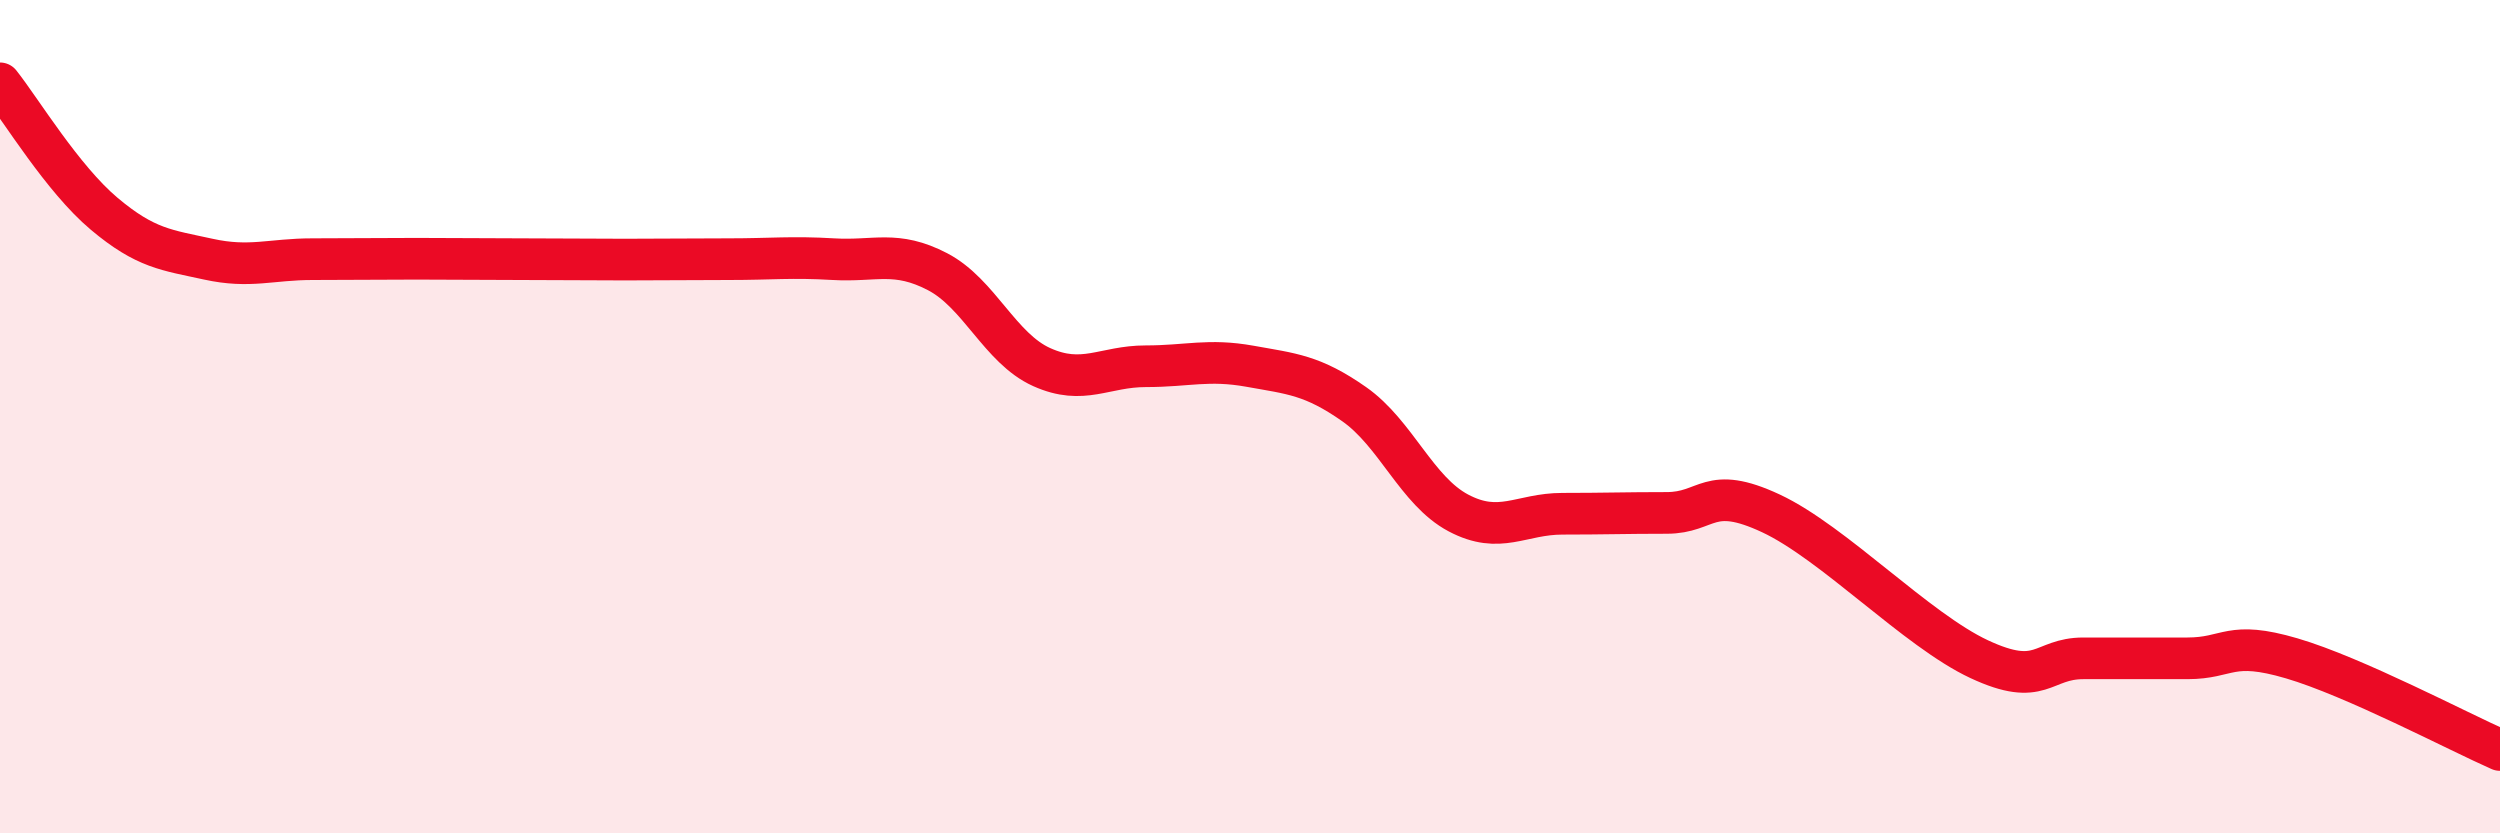
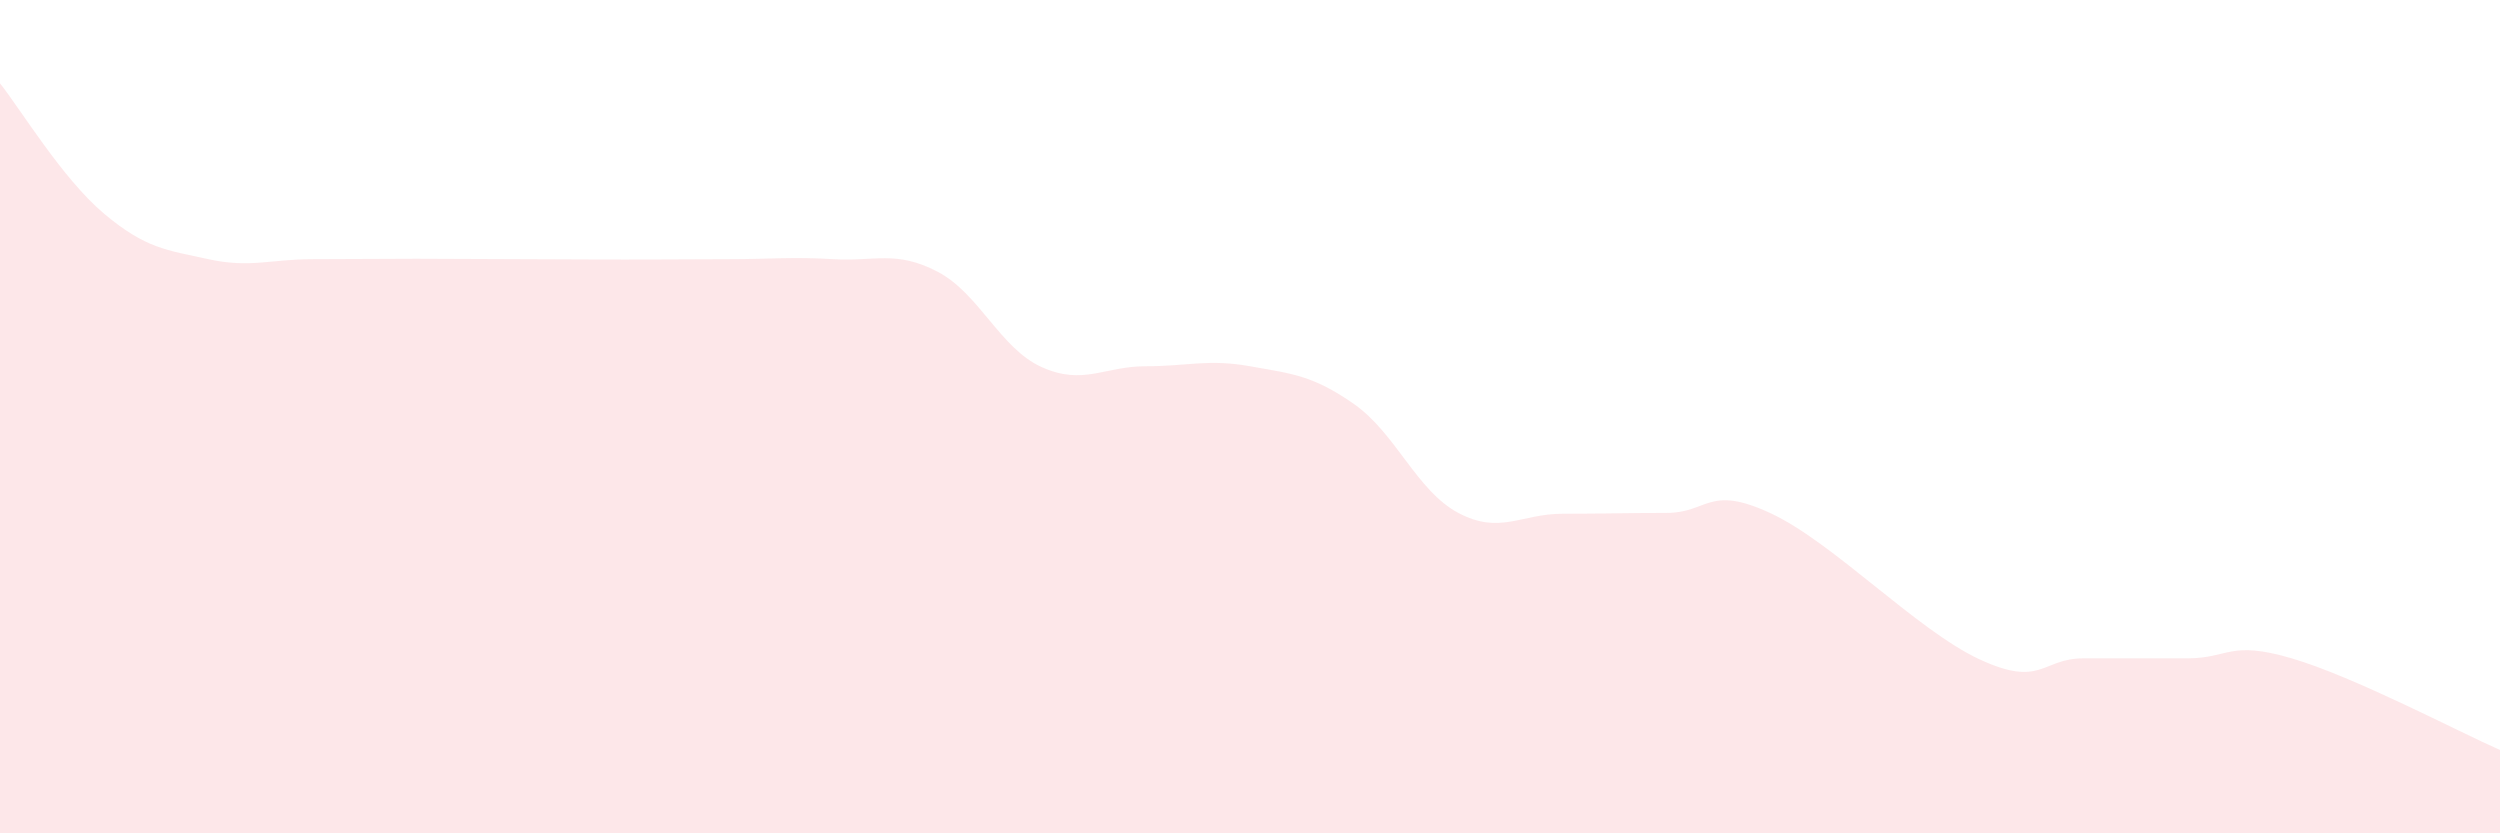
<svg xmlns="http://www.w3.org/2000/svg" width="60" height="20" viewBox="0 0 60 20">
  <path d="M 0,2 C 0.5,2.63 1.5,4.29 2.5,5.13 C 3.5,5.97 4,6 5,6.22 C 6,6.44 6.5,6.22 7.5,6.22 C 8.5,6.22 9,6.21 10,6.21 C 11,6.21 11.5,6.22 12.5,6.22 C 13.5,6.22 14,6.23 15,6.23 C 16,6.23 16.5,6.22 17.5,6.22 C 18.5,6.22 19,6.16 20,6.22 C 21,6.28 21.5,6 22.5,6.52 C 23.5,7.04 24,8.36 25,8.81 C 26,9.26 26.5,8.79 27.5,8.79 C 28.5,8.79 29,8.61 30,8.79 C 31,8.97 31.5,9 32.5,9.7 C 33.5,10.4 34,11.78 35,12.31 C 36,12.84 36.5,12.33 37.5,12.33 C 38.5,12.33 39,12.31 40,12.31 C 41,12.31 41,11.62 42.5,12.32 C 44,13.02 46,15.12 47.5,15.82 C 49,16.52 49,15.8 50,15.8 C 51,15.8 51.5,15.8 52.5,15.8 C 53.5,15.8 53.5,15.36 55,15.8 C 56.5,16.24 59,17.56 60,18L60 20L0 20Z" fill="#EB0A25" opacity="0.1" stroke-linecap="round" stroke-linejoin="round" />
-   <path d="M 0,2 C 0.5,2.63 1.5,4.29 2.5,5.13 C 3.5,5.97 4,6 5,6.22 C 6,6.44 6.5,6.22 7.5,6.22 C 8.5,6.22 9,6.21 10,6.21 C 11,6.21 11.5,6.22 12.5,6.22 C 13.5,6.22 14,6.23 15,6.23 C 16,6.23 16.5,6.22 17.5,6.22 C 18.5,6.22 19,6.16 20,6.22 C 21,6.28 21.5,6 22.5,6.52 C 23.5,7.04 24,8.36 25,8.81 C 26,9.26 26.5,8.79 27.5,8.79 C 28.5,8.79 29,8.61 30,8.79 C 31,8.97 31.5,9 32.5,9.7 C 33.5,10.4 34,11.78 35,12.31 C 36,12.84 36.5,12.33 37.5,12.33 C 38.5,12.33 39,12.31 40,12.31 C 41,12.31 41,11.62 42.5,12.32 C 44,13.02 46,15.12 47.5,15.82 C 49,16.52 49,15.8 50,15.8 C 51,15.8 51.5,15.8 52.5,15.8 C 53.5,15.8 53.5,15.36 55,15.8 C 56.5,16.24 59,17.56 60,18" stroke="#EB0A25" stroke-width="1" fill="none" stroke-linecap="round" stroke-linejoin="round" />
</svg>